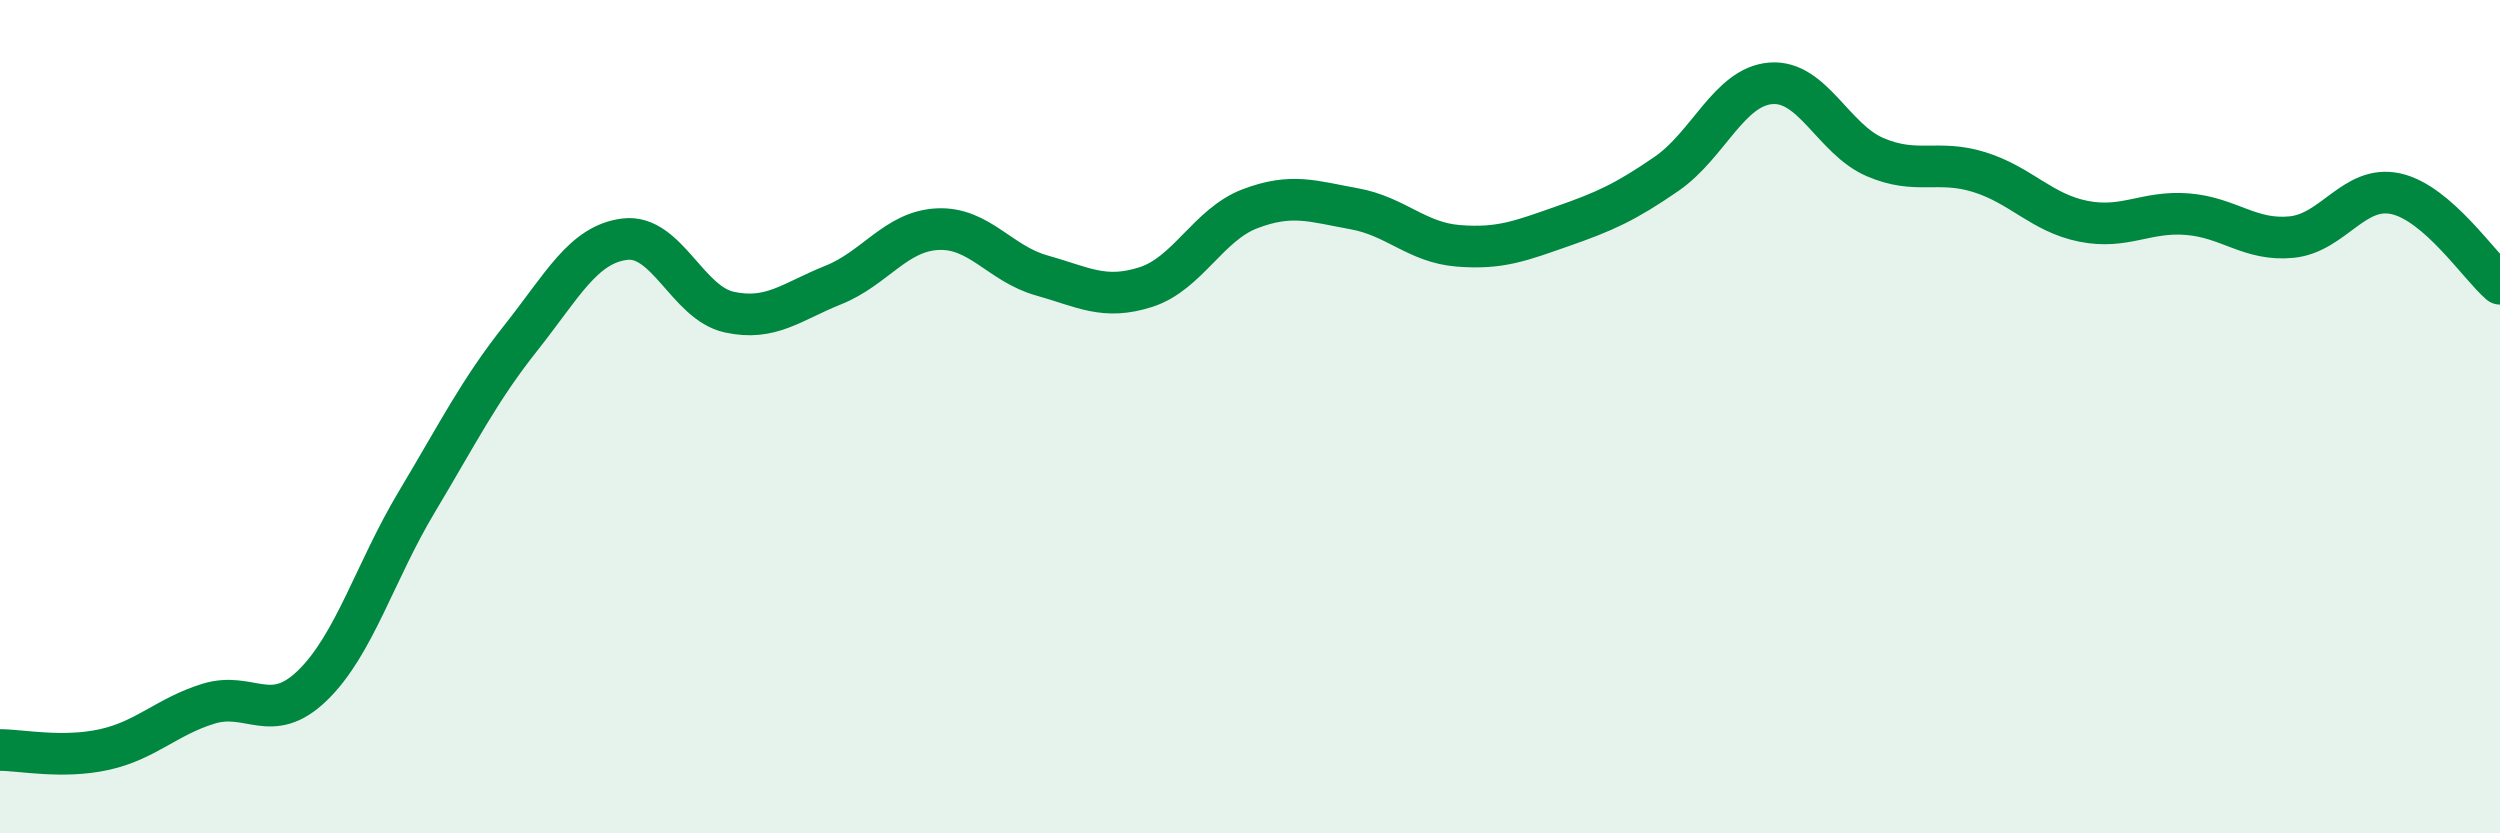
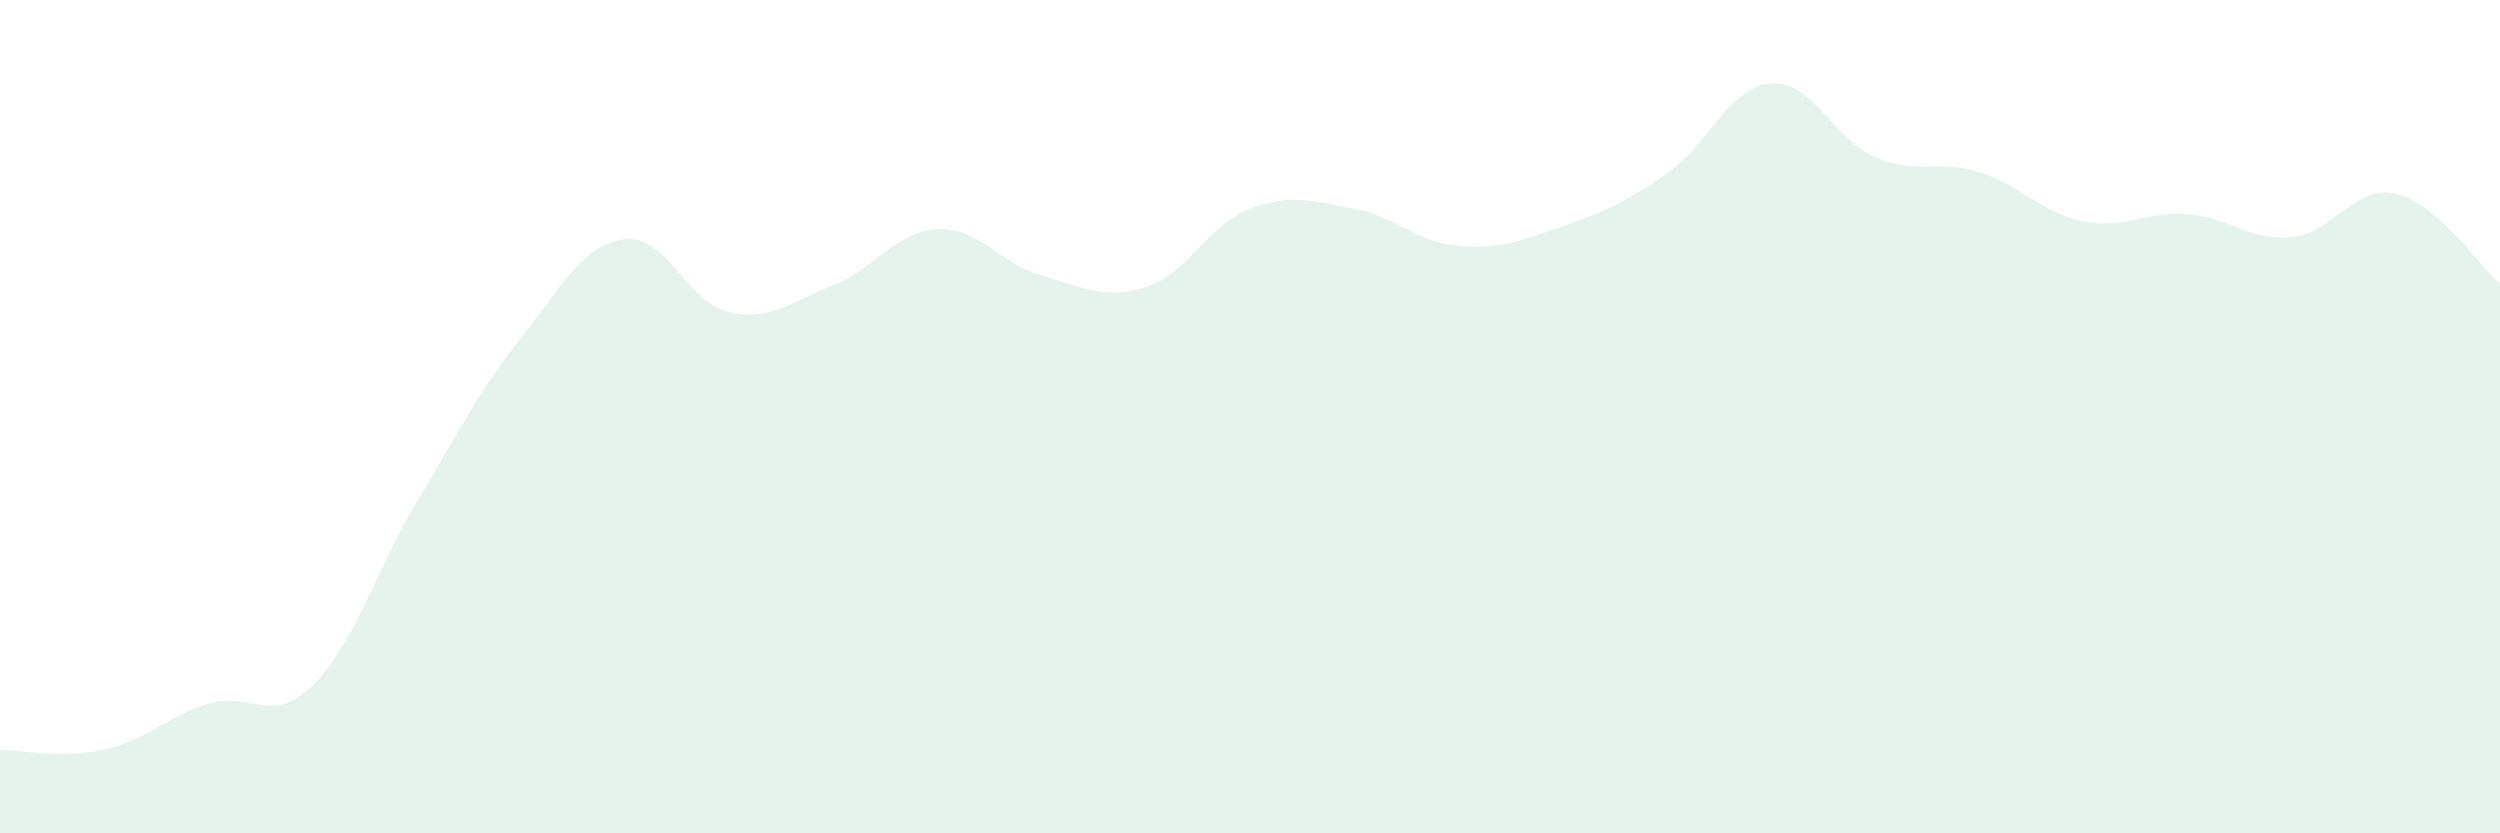
<svg xmlns="http://www.w3.org/2000/svg" width="60" height="20" viewBox="0 0 60 20">
  <path d="M 0,18 C 0.5,18 1.5,18.21 2.5,17.99 C 3.5,17.77 4,17.2 5,16.89 C 6,16.58 6.5,17.42 7.5,16.45 C 8.5,15.48 9,13.72 10,12.05 C 11,10.38 11.5,9.37 12.5,8.11 C 13.5,6.85 14,5.86 15,5.74 C 16,5.62 16.5,7.27 17.5,7.49 C 18.5,7.71 19,7.24 20,6.84 C 21,6.44 21.5,5.55 22.5,5.5 C 23.5,5.45 24,6.33 25,6.61 C 26,6.89 26.5,7.21 27.5,6.89 C 28.5,6.57 29,5.39 30,5.01 C 31,4.63 31.5,4.83 32.5,5.01 C 33.5,5.19 34,5.82 35,5.9 C 36,5.98 36.5,5.78 37.5,5.43 C 38.5,5.08 39,4.86 40,4.17 C 41,3.48 41.5,2.08 42.5,2 C 43.5,1.92 44,3.34 45,3.77 C 46,4.2 46.5,3.82 47.5,4.13 C 48.5,4.44 49,5.11 50,5.31 C 51,5.51 51.5,5.06 52.5,5.14 C 53.5,5.22 54,5.79 55,5.69 C 56,5.59 56.5,4.43 57.5,4.65 C 58.5,4.87 59.5,6.38 60,6.81L60 20L0 20Z" fill="#008740" opacity="0.1" stroke-linecap="round" stroke-linejoin="round" />
-   <path d="M 0,18 C 0.5,18 1.5,18.21 2.5,17.99 C 3.5,17.77 4,17.2 5,16.89 C 6,16.58 6.5,17.42 7.5,16.45 C 8.5,15.48 9,13.72 10,12.05 C 11,10.38 11.5,9.37 12.5,8.11 C 13.5,6.85 14,5.86 15,5.74 C 16,5.62 16.5,7.27 17.5,7.49 C 18.5,7.71 19,7.24 20,6.84 C 21,6.44 21.5,5.55 22.5,5.5 C 23.5,5.45 24,6.33 25,6.61 C 26,6.89 26.5,7.21 27.5,6.89 C 28.5,6.57 29,5.39 30,5.01 C 31,4.63 31.5,4.83 32.5,5.01 C 33.5,5.19 34,5.82 35,5.9 C 36,5.98 36.5,5.78 37.5,5.43 C 38.5,5.08 39,4.86 40,4.17 C 41,3.48 41.5,2.08 42.5,2 C 43.5,1.92 44,3.34 45,3.77 C 46,4.2 46.5,3.82 47.5,4.13 C 48.5,4.44 49,5.11 50,5.31 C 51,5.51 51.5,5.06 52.5,5.14 C 53.5,5.22 54,5.79 55,5.69 C 56,5.59 56.5,4.43 57.5,4.65 C 58.5,4.87 59.5,6.38 60,6.81" stroke="#008740" stroke-width="1" fill="none" stroke-linecap="round" stroke-linejoin="round" />
</svg>